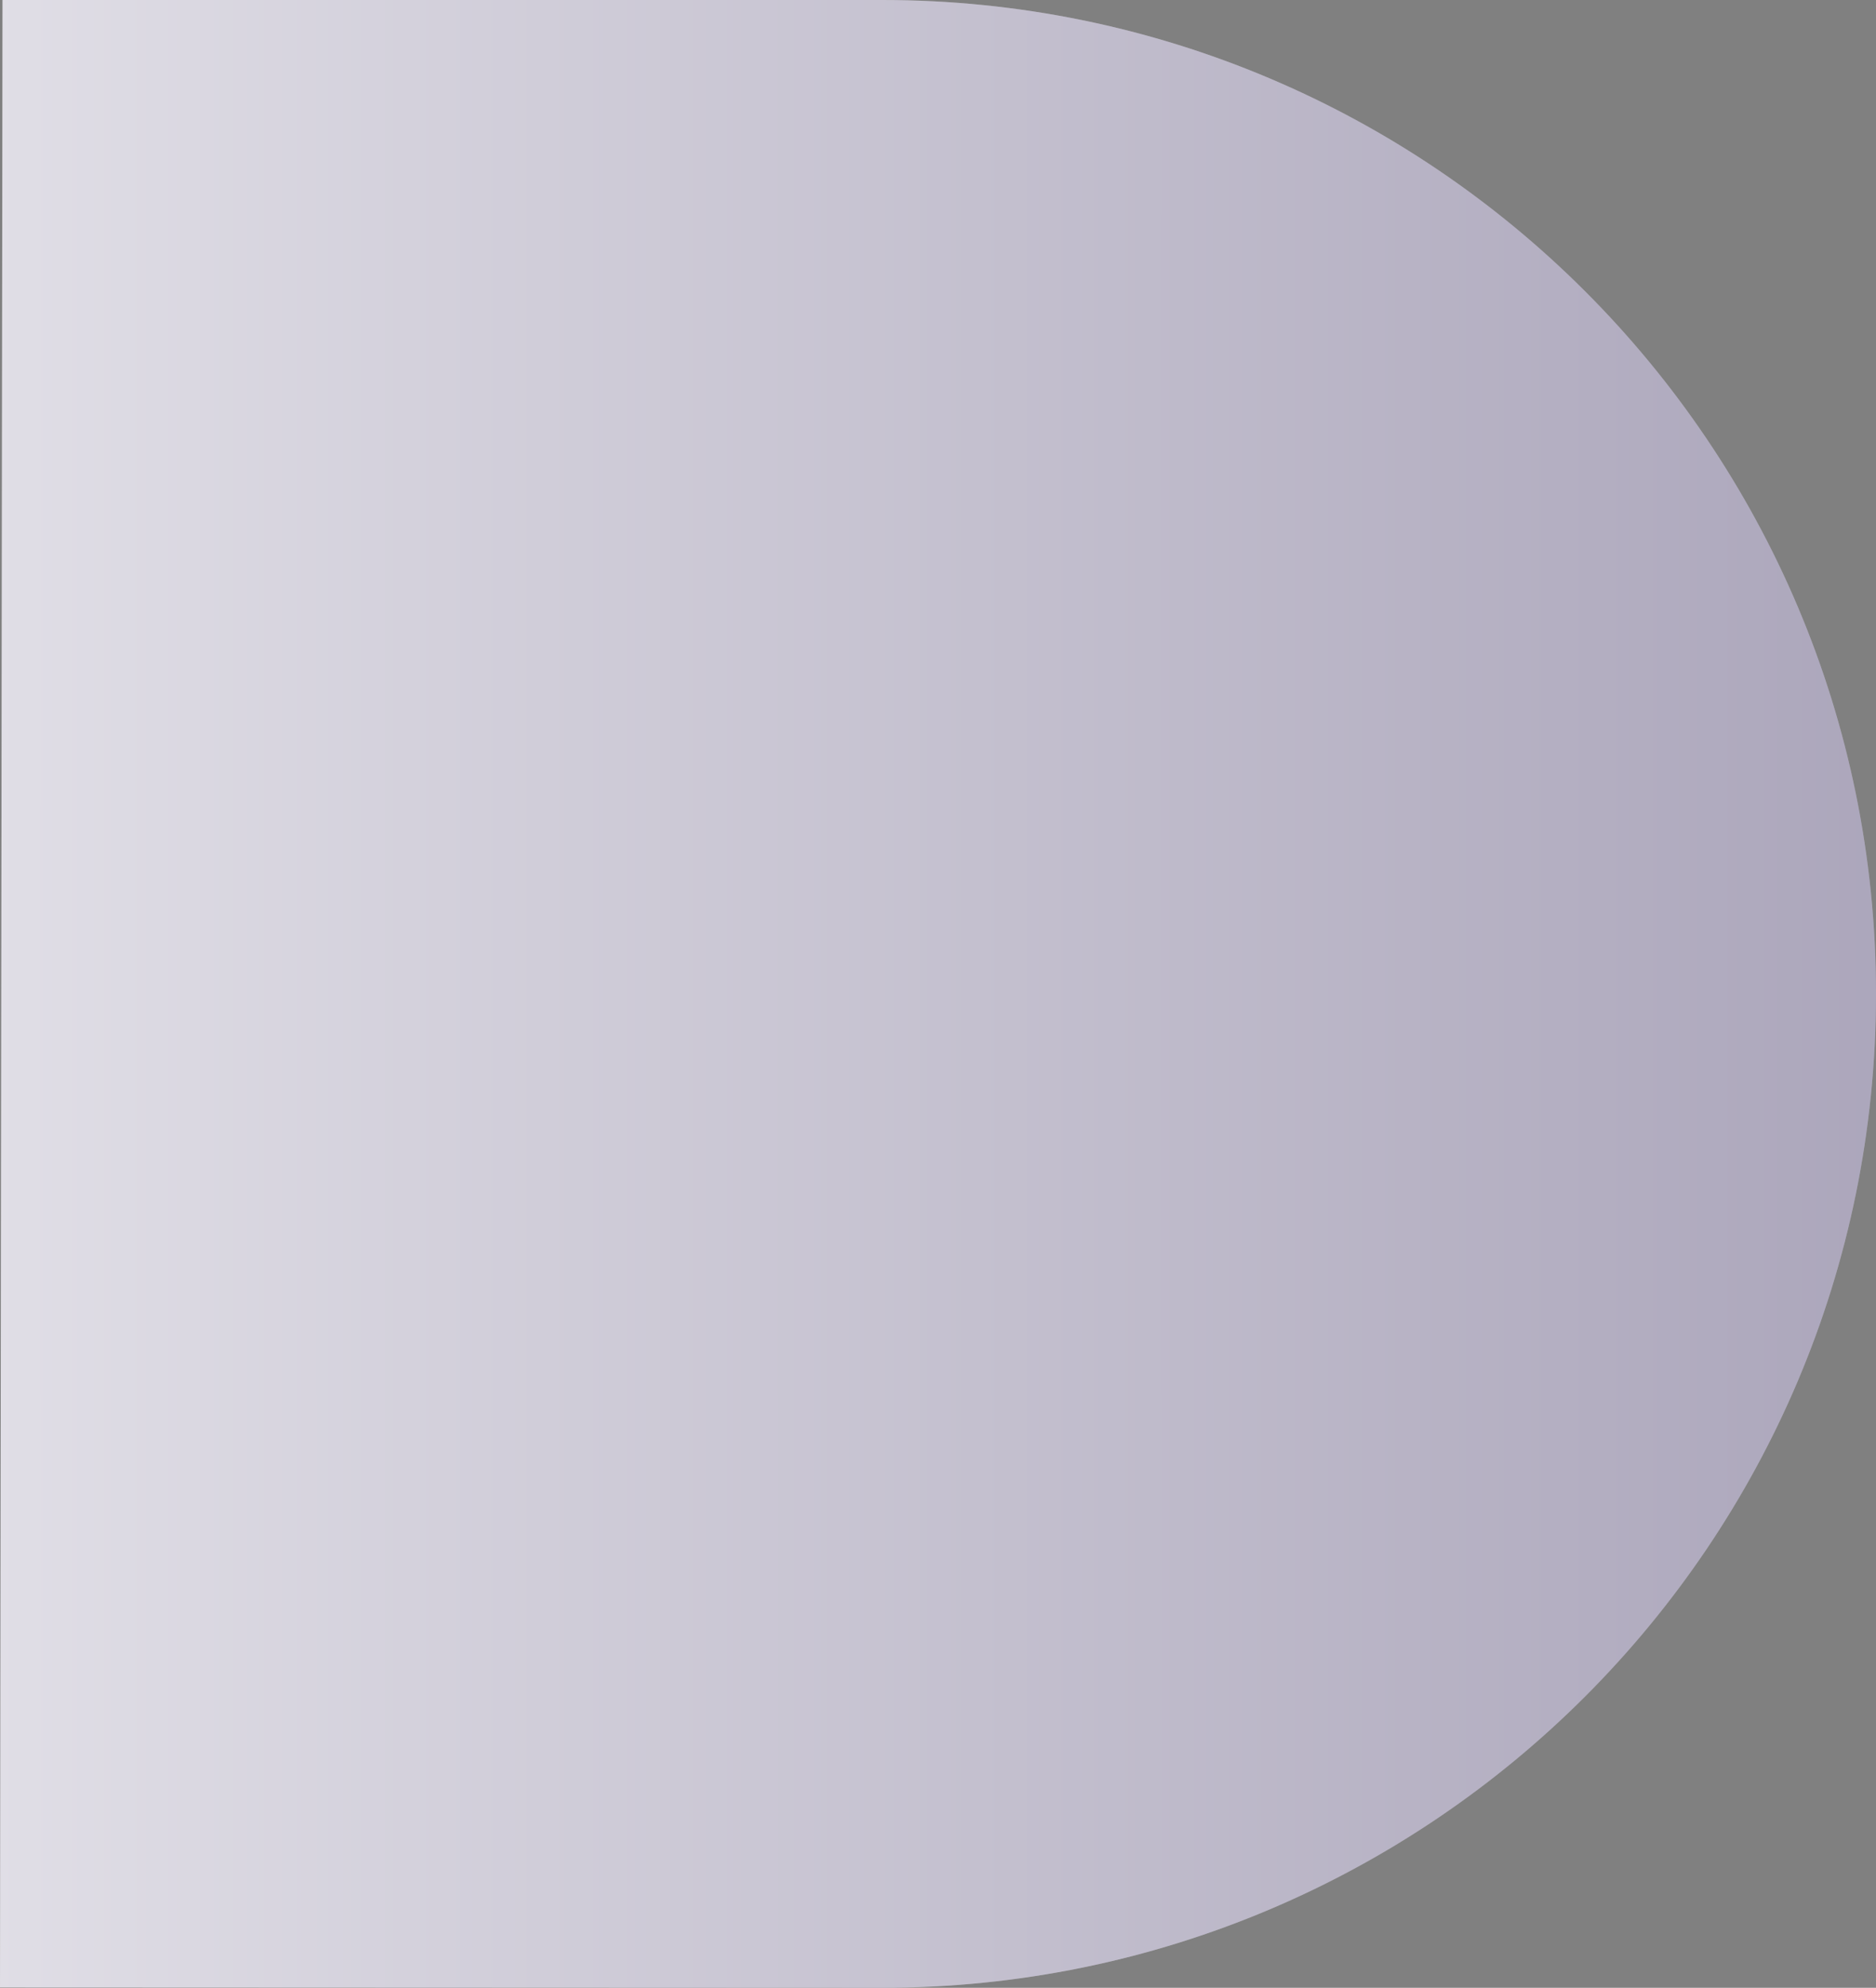
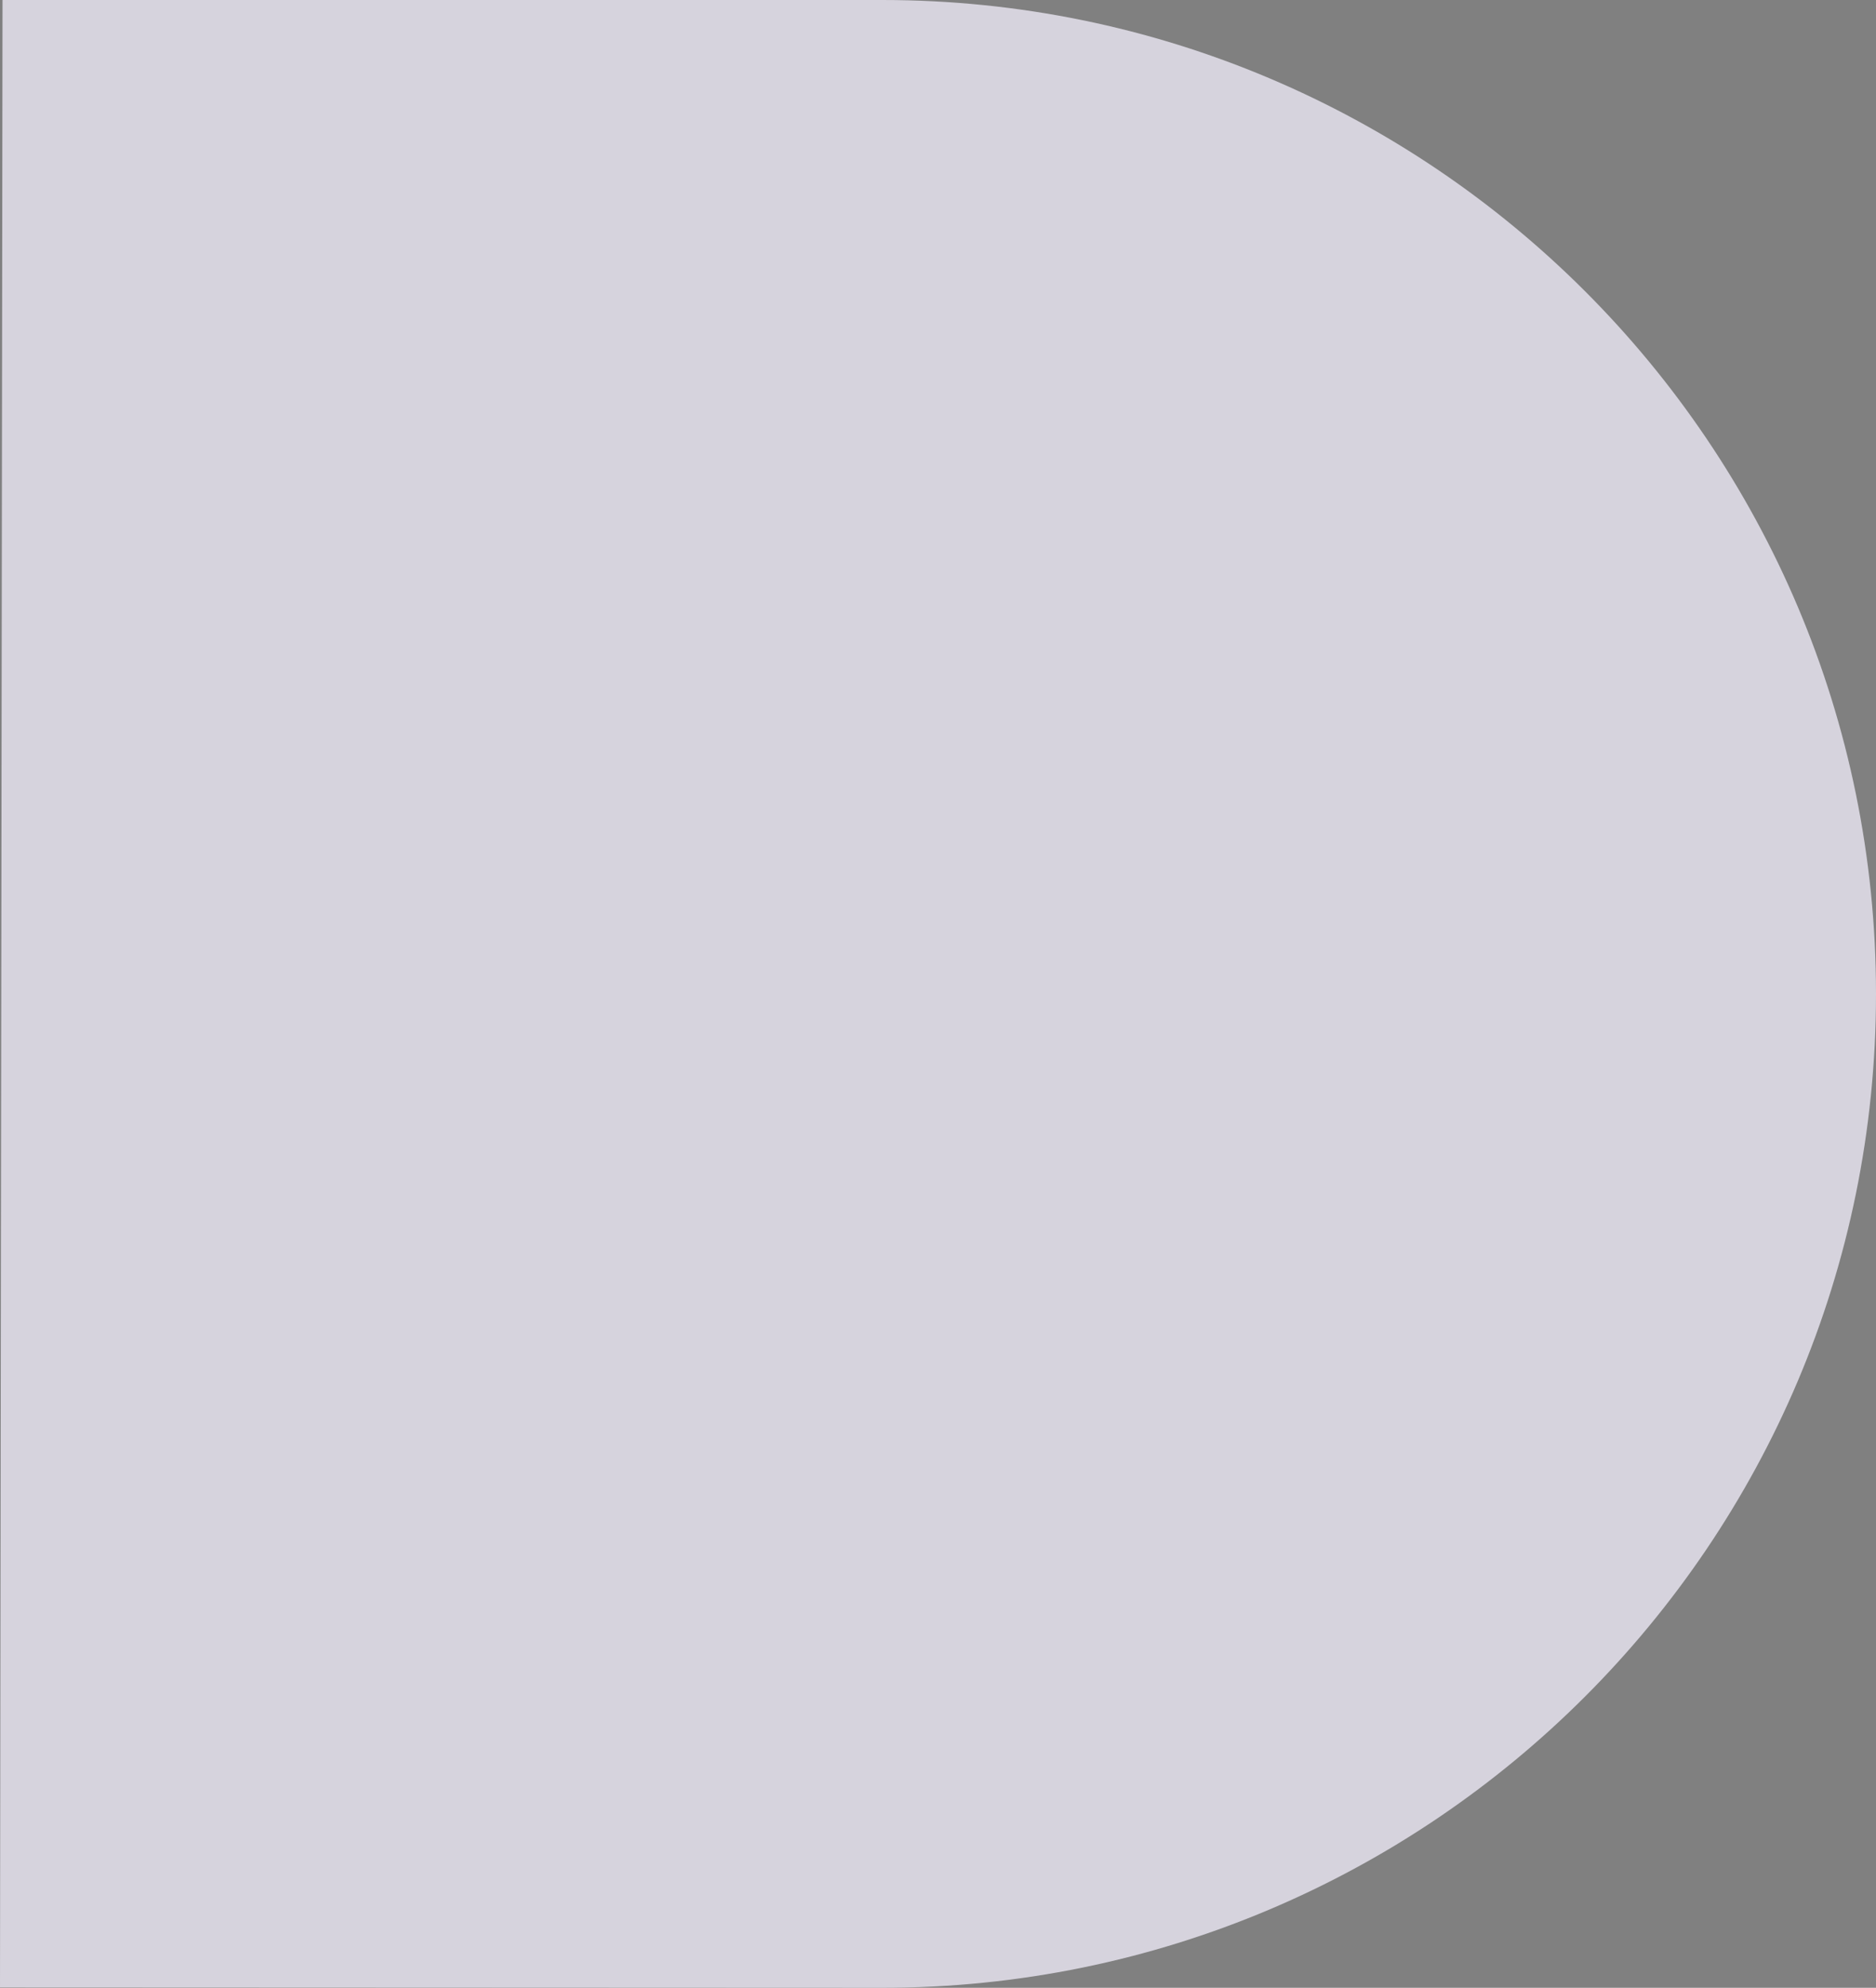
<svg xmlns="http://www.w3.org/2000/svg" id="Layer_2" data-name="Layer 2" viewBox="0 0 163.409 173.131">
  <rect x="0" y="0" width="163.409" height="173.131" fill="#808080" stroke="none" />
  <defs>
    <style>
      .cls-1 {
        fill: url(#linear-gradient);
        opacity: .25;
      }

      .cls-1, .cls-2 {
        stroke-width: 0px;
      }

      .cls-2 {
        fill: #d6d3dd;
      }
    </style>
    <linearGradient id="linear-gradient" x1="163.409" y1="86.565" x2="0" y2="86.565" gradientUnits="userSpaceOnUse">
      <stop offset="0" stop-color="#302256" />
      <stop offset=".243" stop-color="#5e537b" />
      <stop offset=".795" stop-color="#d2cfda" />
      <stop offset="1" stop-color="#fff" />
    </linearGradient>
  </defs>
  <g id="Layer_1-2" data-name="Layer 1">
    <g>
      <path class="cls-2" d="m76.844,173.131c47.809,0,86.565-38.757,86.565-86.565S124.653,0,76.844,0H.22l-.22,173.097,76.844.033Z" />
-       <path class="cls-1" d="m76.844,173.131c47.809,0,86.565-38.757,86.565-86.565S124.653,0,76.844,0H.22l-.22,173.097,76.844.033Z" />
    </g>
  </g>
</svg>